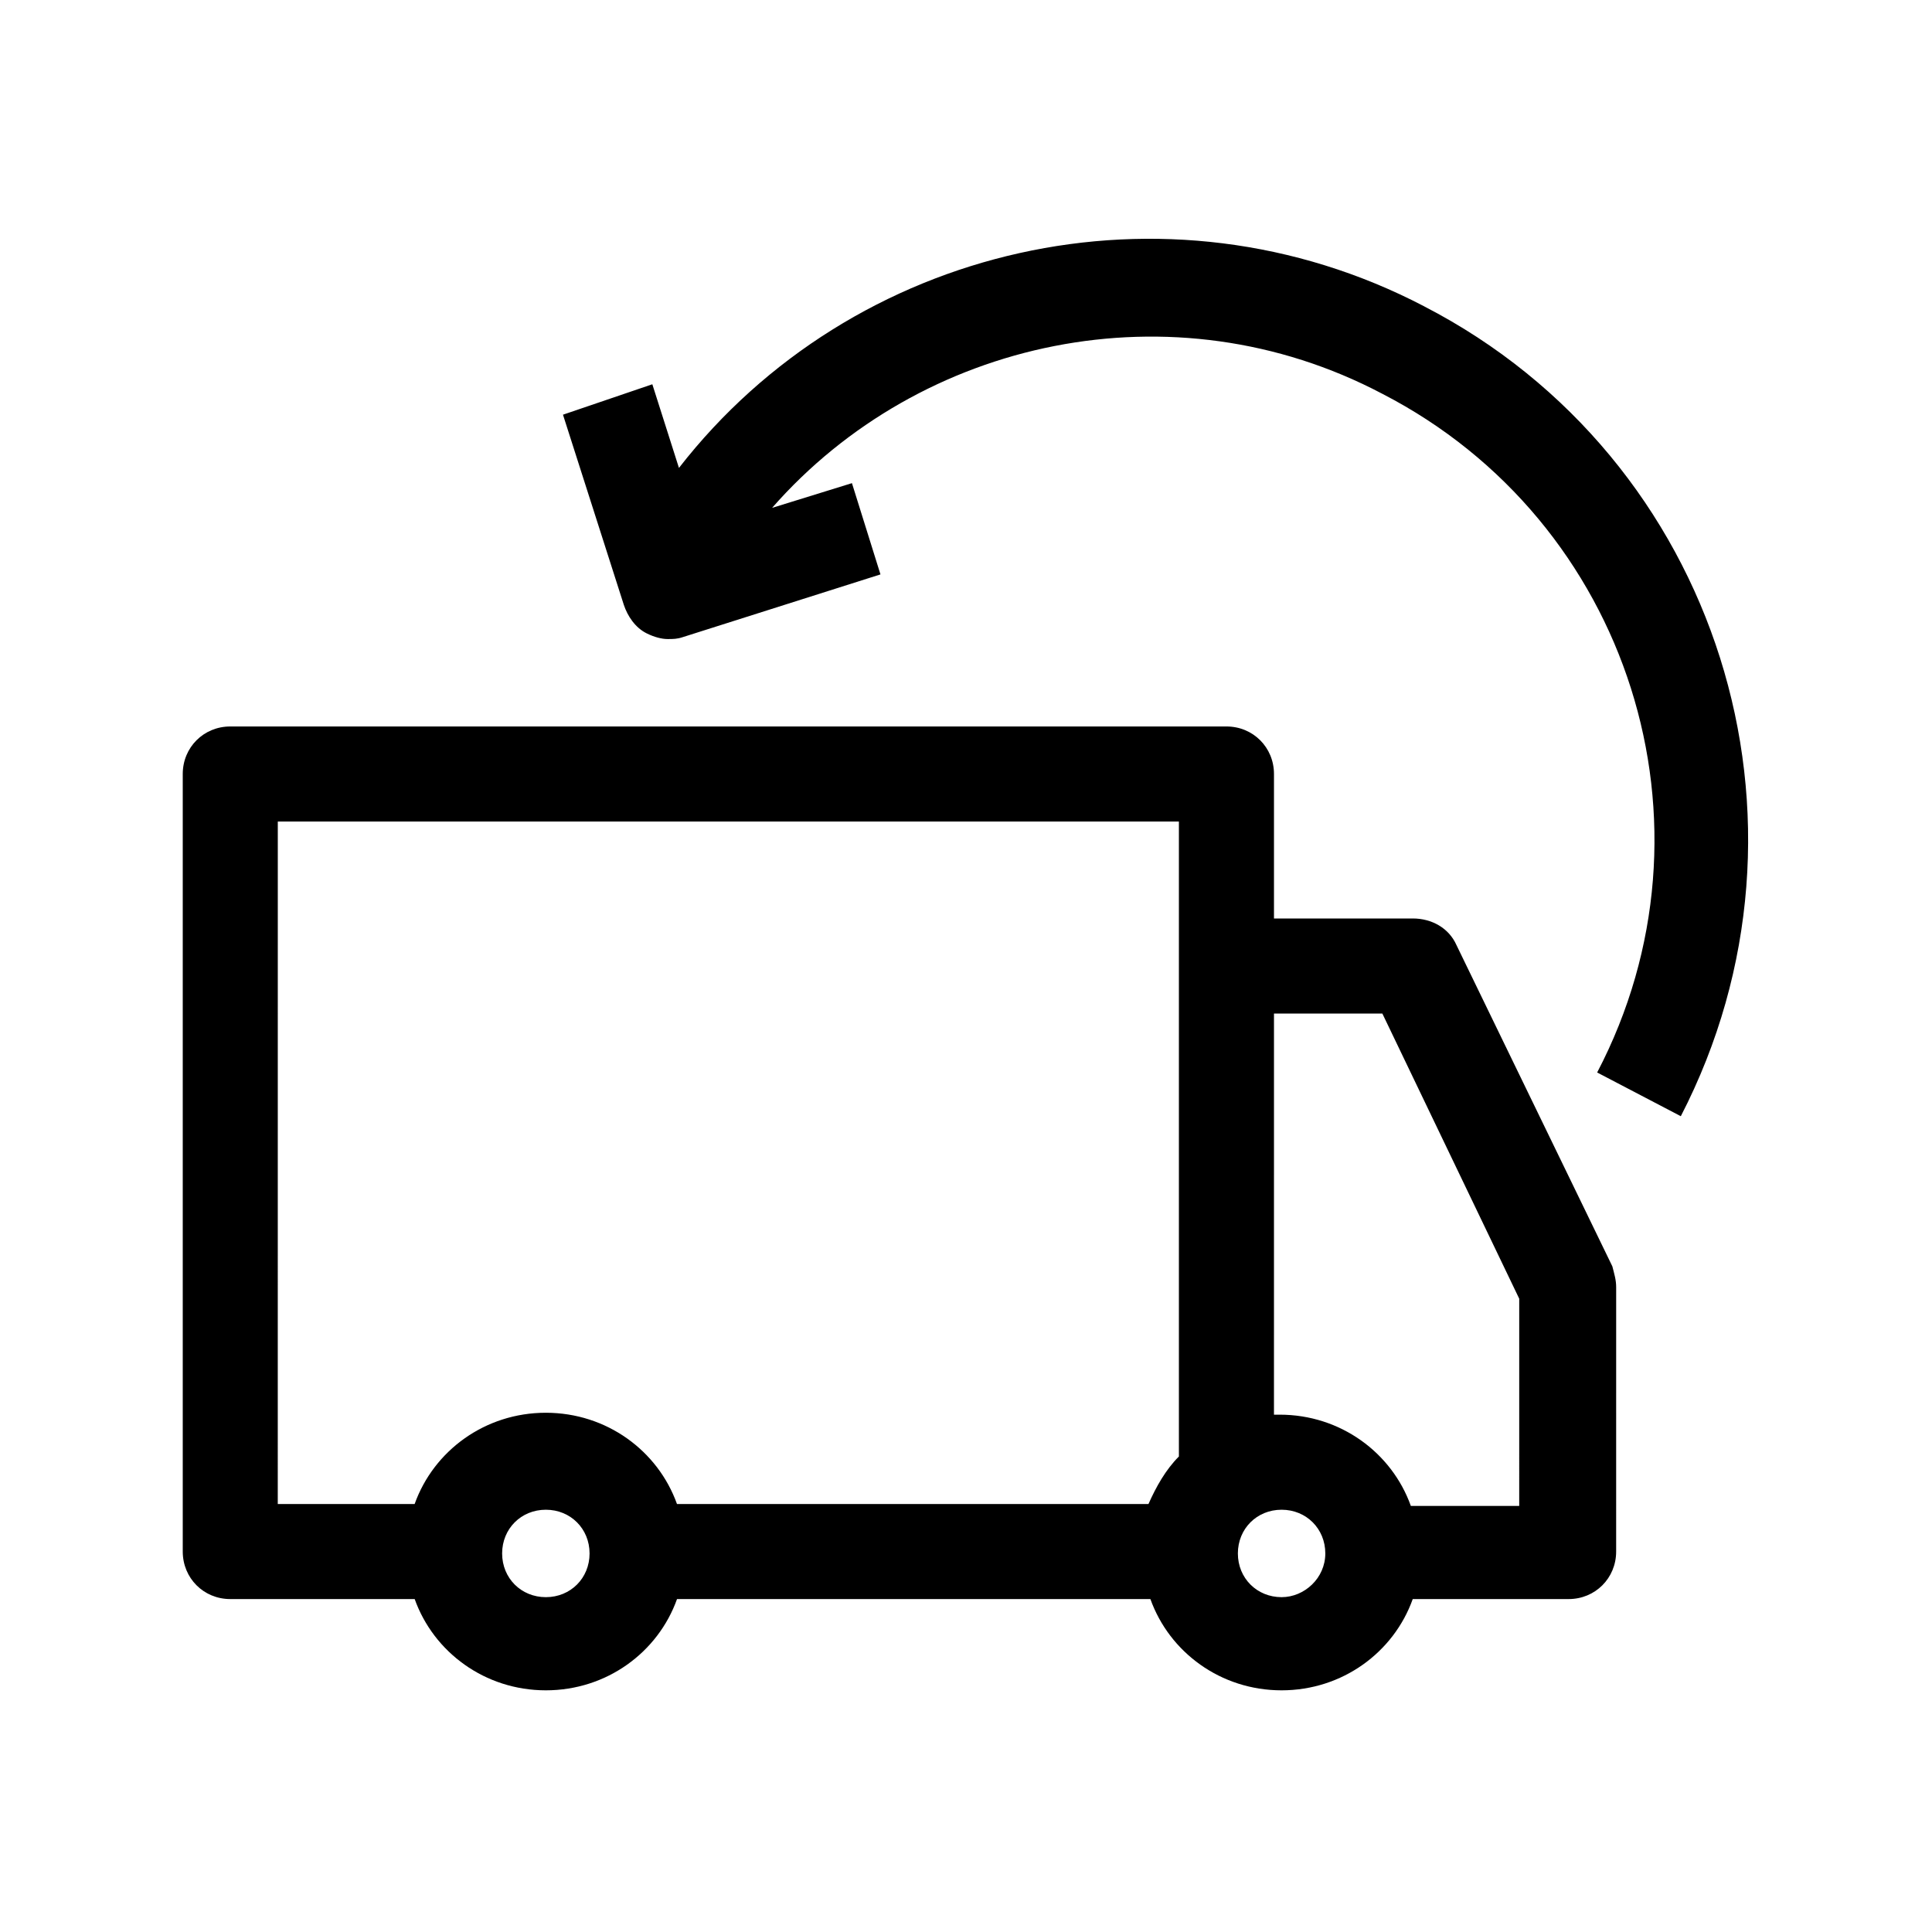
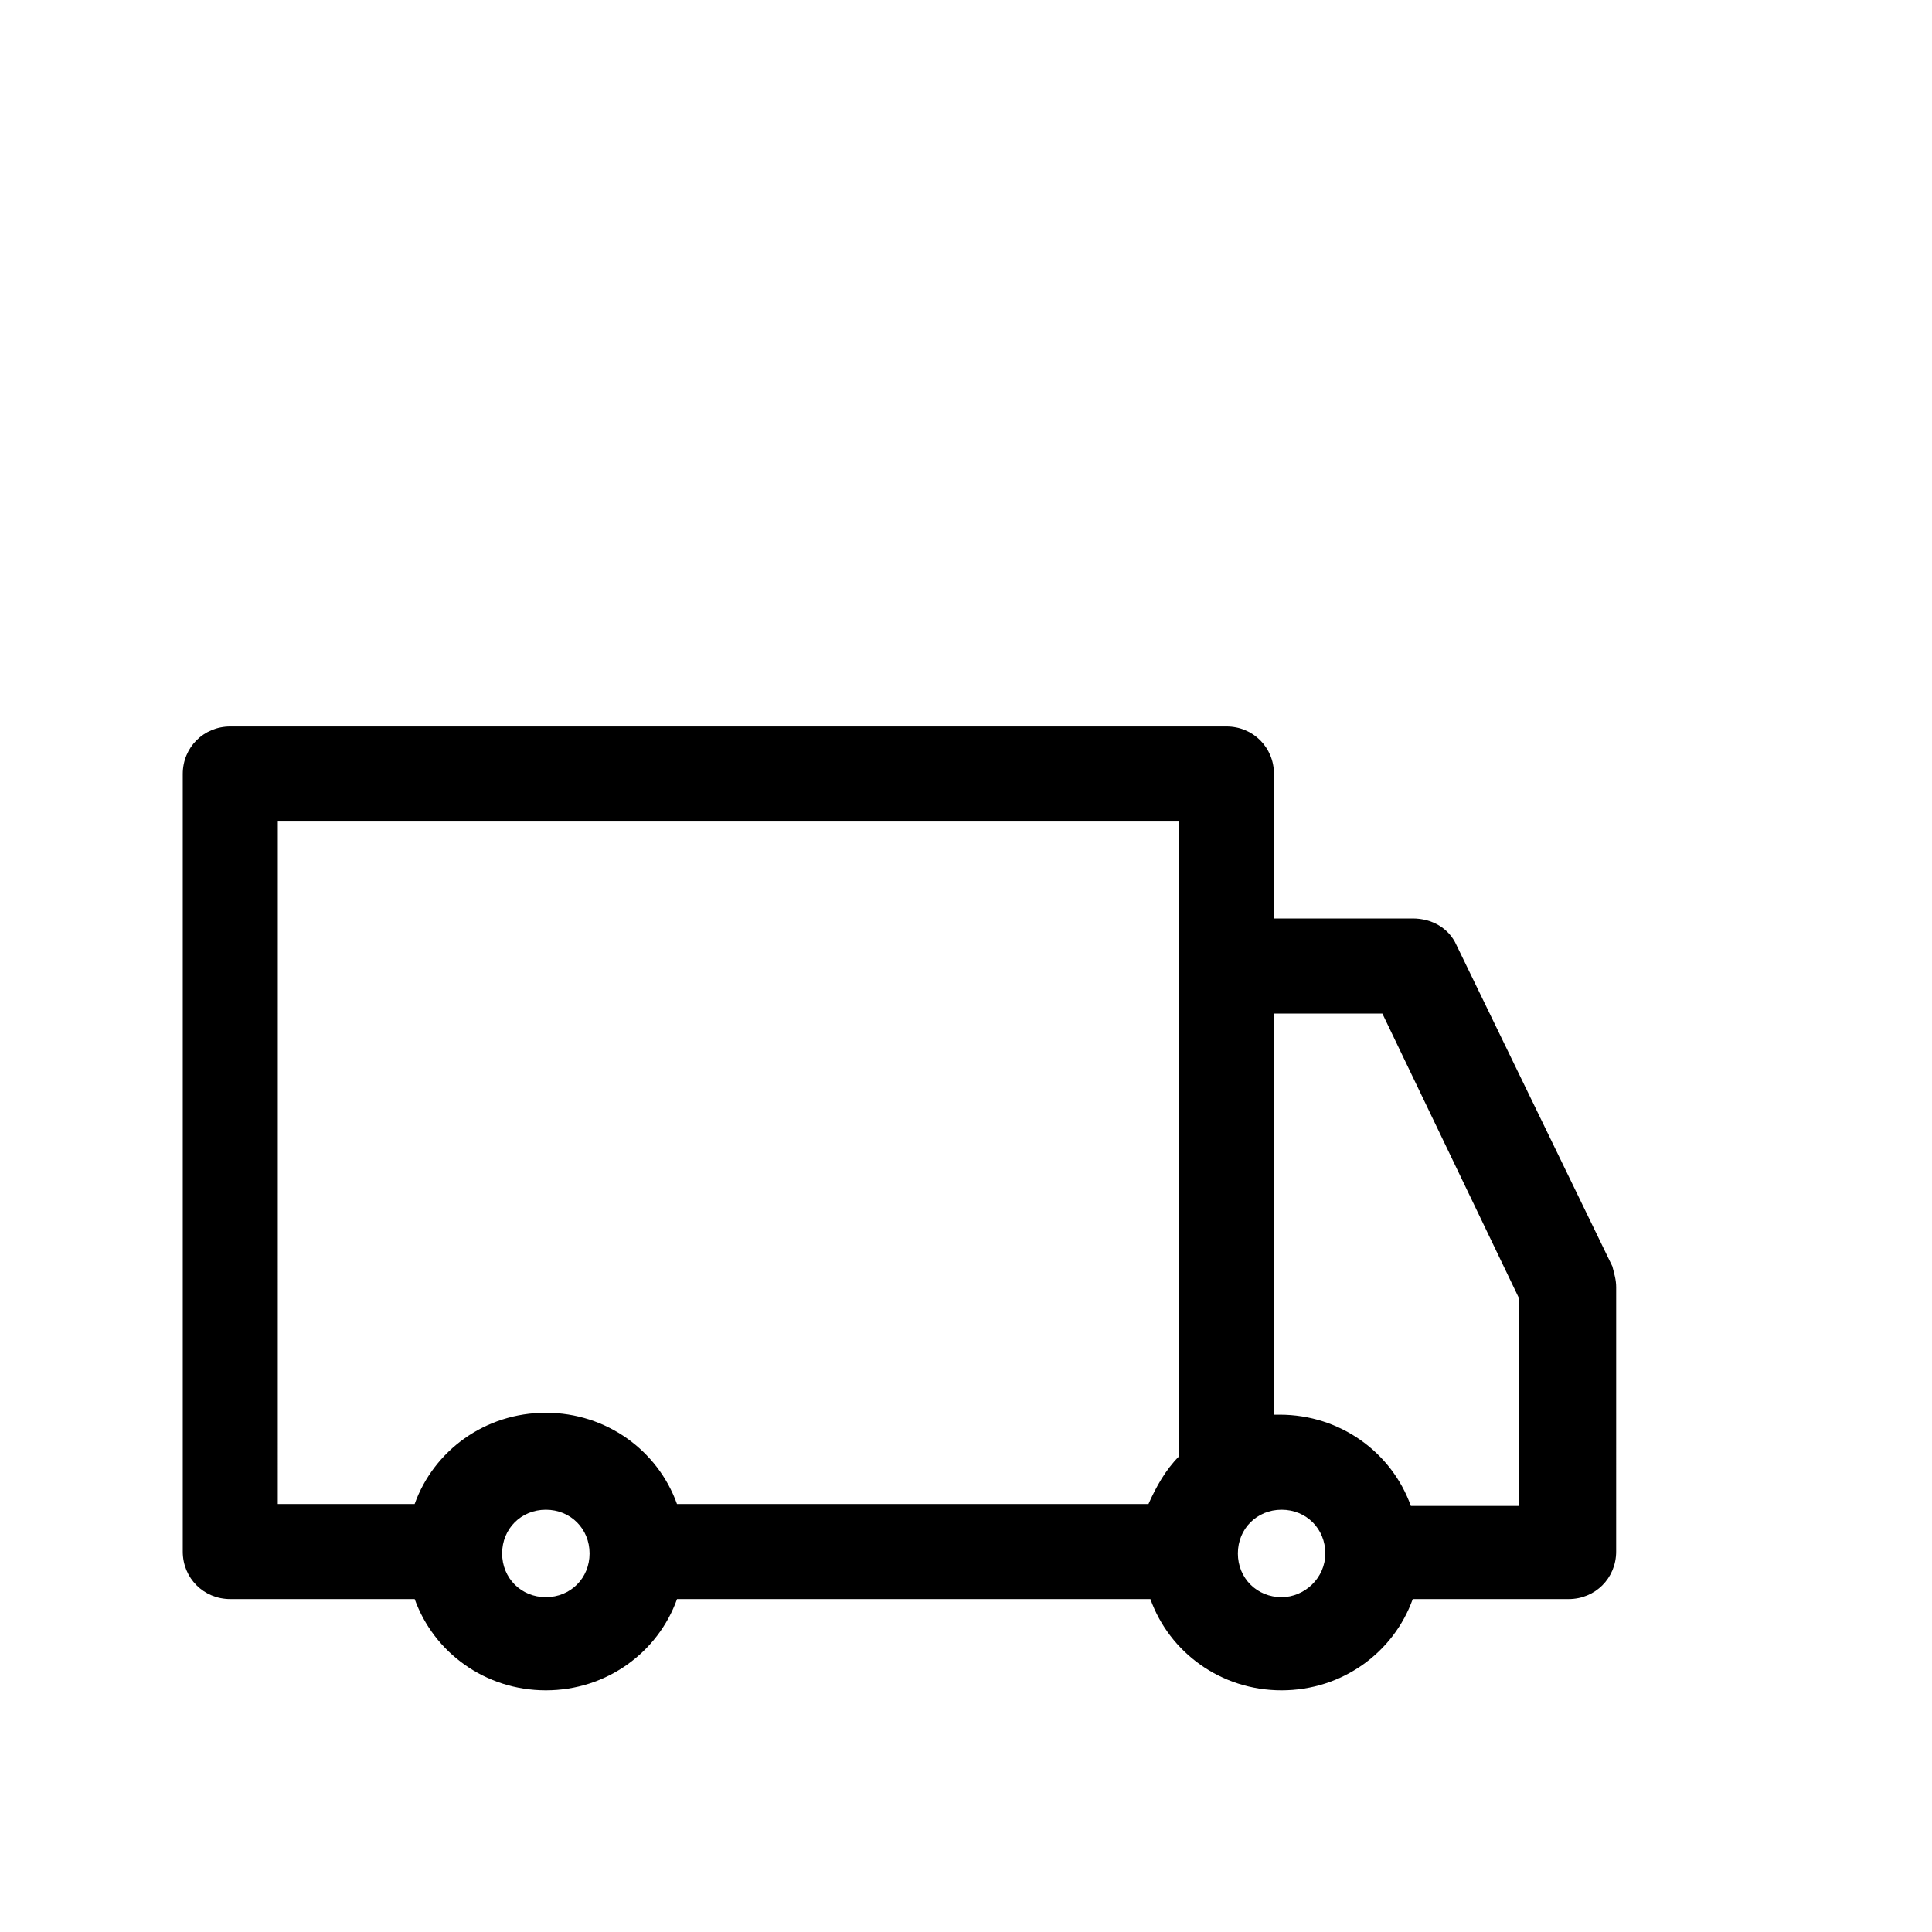
<svg xmlns="http://www.w3.org/2000/svg" fill="#000000" width="800px" height="800px" version="1.1" viewBox="144 144 512 512">
  <g>
    <path d="m529.98 394.46c-2.016-4.535-6.551-7.055-11.586-7.055h-36.777v-38.289c0-7.055-5.543-12.594-12.594-12.594h-264c-7.055 0-12.594 5.543-12.594 12.594v206.06c0 7.055 5.543 12.594 12.594 12.594h48.871c5.039 14.105 18.641 24.184 34.762 24.184s29.727-10.078 34.762-24.184h125.45c5.039 14.105 18.641 24.184 34.762 24.184s29.727-10.078 34.762-24.184h41.312c7.055 0 12.594-5.543 12.594-12.594l0.004-70.031c0-2.016-0.504-3.527-1.008-5.543zm-312.36-32.746h238.8v168.27c-3.527 3.527-6.047 8.062-8.062 12.594h-124.95c-5.039-14.105-18.641-24.184-34.762-24.184s-29.727 10.078-34.762 24.184h-36.273zm71.035 205.55c-6.551 0-11.586-5.039-11.586-11.586 0-6.551 5.039-11.586 11.586-11.586 6.551 0 11.586 5.039 11.586 11.586 0.004 6.551-5.035 11.586-11.586 11.586zm194.98 0c-6.551 0-11.586-5.039-11.586-11.586 0-6.551 5.039-11.586 11.586-11.586 6.551 0 11.586 5.039 11.586 11.586 0 6.551-5.543 11.586-11.586 11.586zm62.973-24.18h-28.719c-5.039-14.105-18.641-24.184-34.762-24.184h-1.512l0.004-106.3h28.719l36.273 75.57z" />
-     <path d="m521.42 225.18c-68.52-35.77-151.65-16.121-197.49 42.824l-7.055-22.168-23.68 8.062 16.121 50.383c1.008 3.023 3.023 6.047 6.047 7.559 2.016 1.008 4.031 1.512 5.543 1.512 1.512 0 2.519 0 4.031-0.504l52.395-16.625-7.559-24.184-21.16 6.551c39.297-44.84 106.3-59.449 161.72-30.23 65.496 33.754 91.191 114.36 56.93 179.86l22.168 11.586c40.305-78.09 10.078-174.32-68.012-214.62z" />
  </g>
</svg>